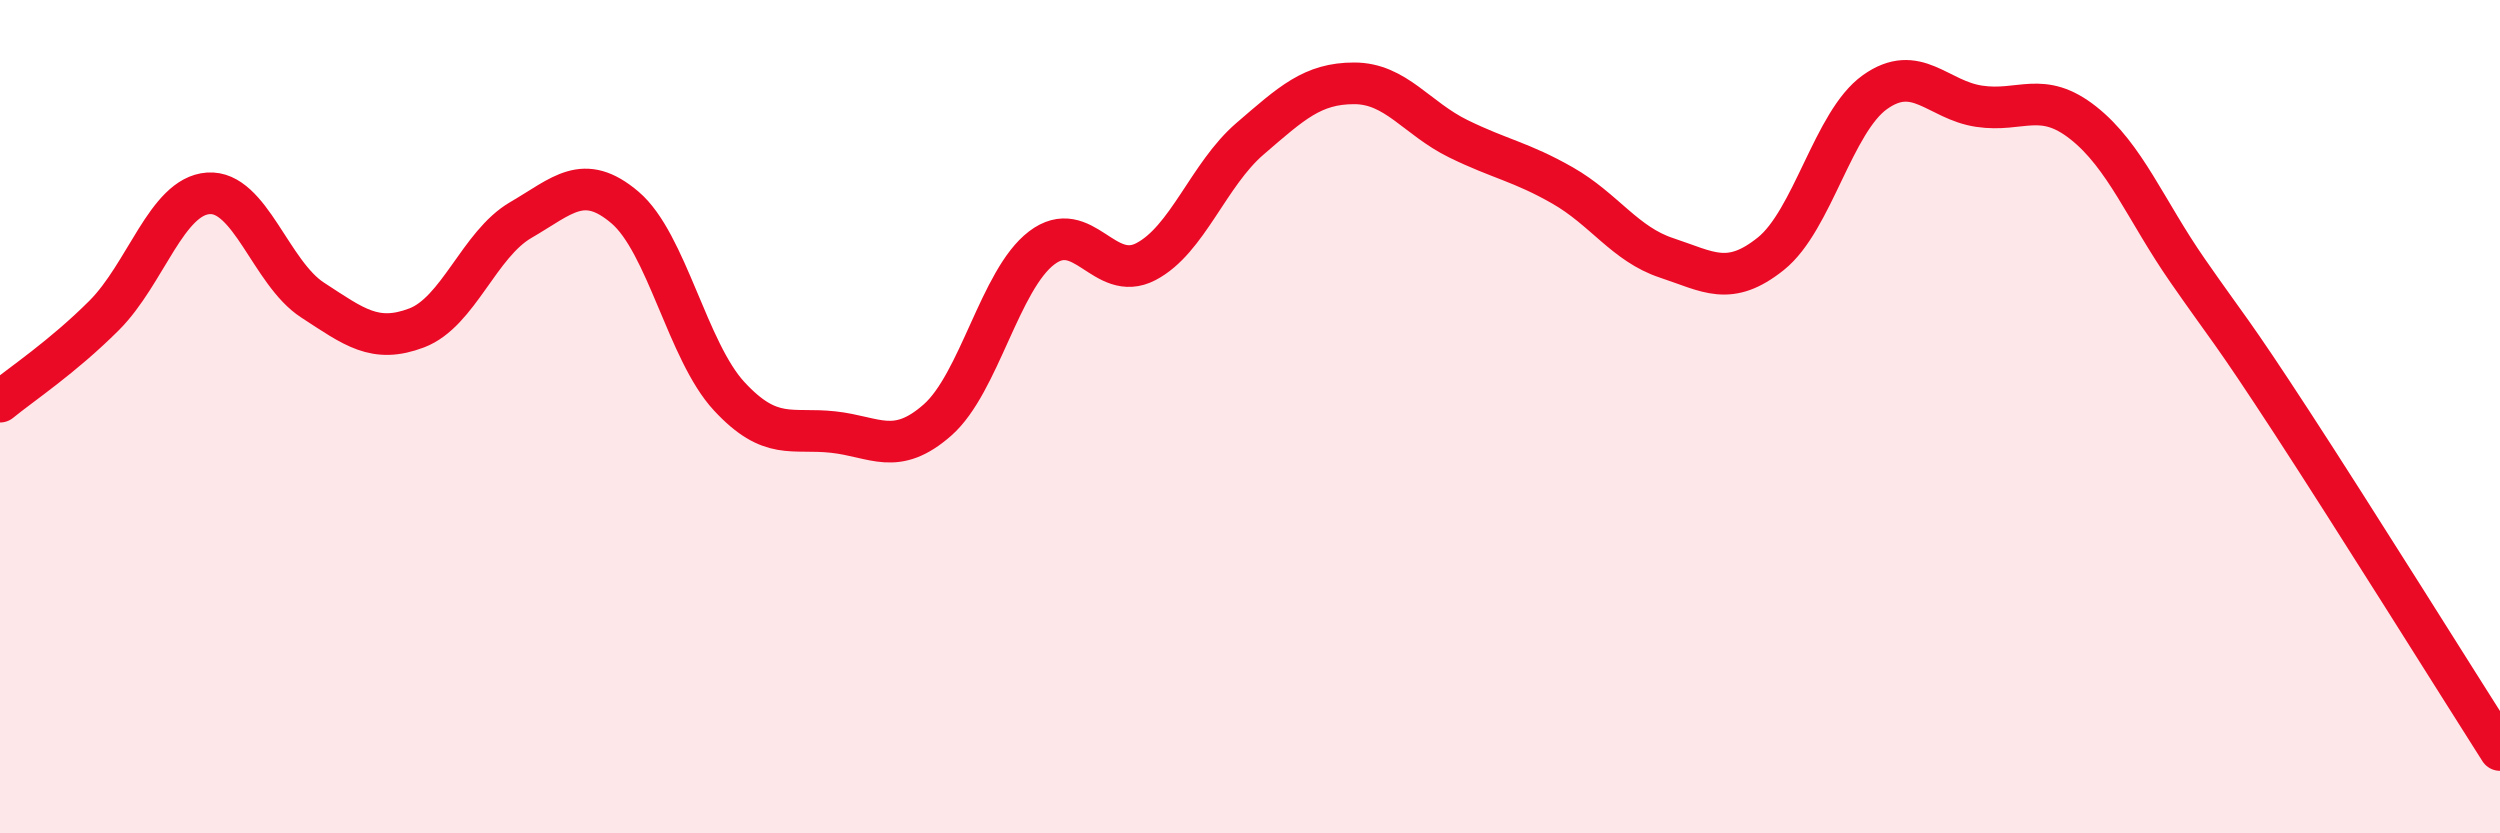
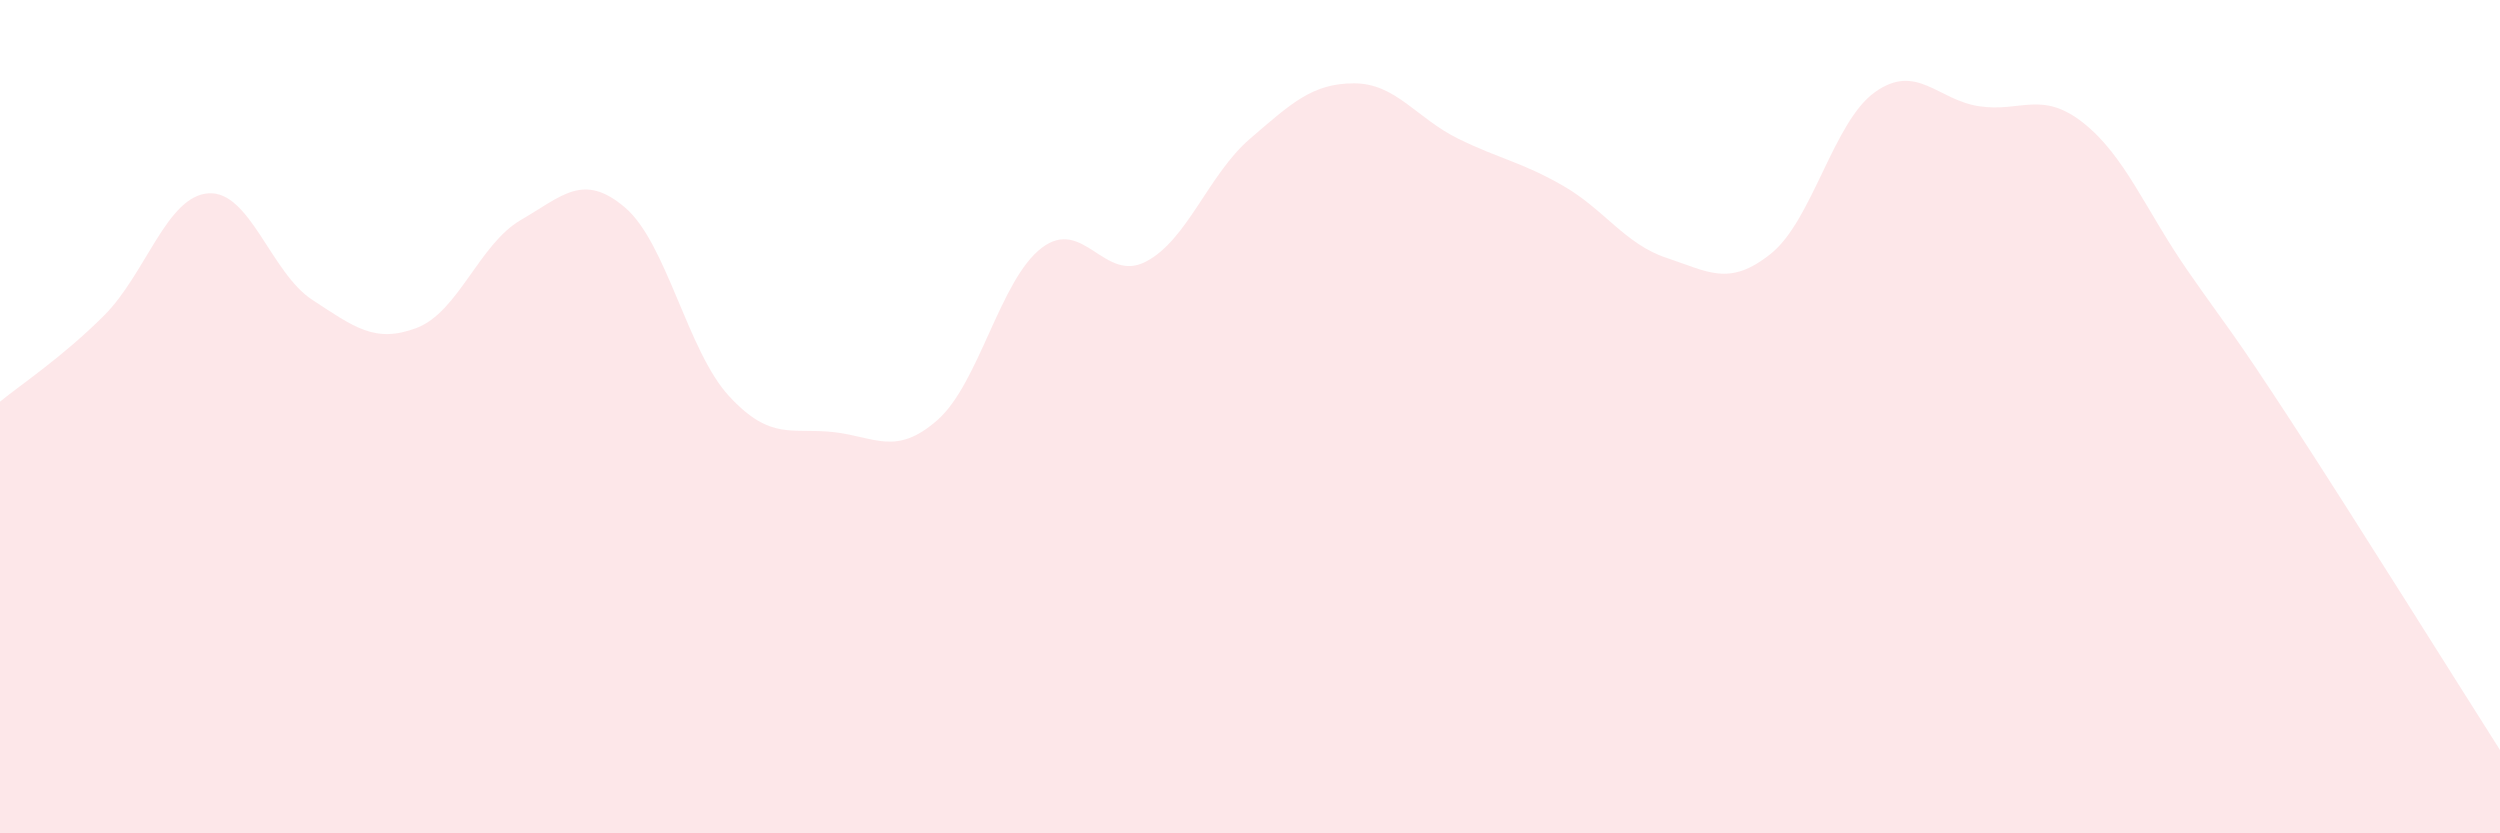
<svg xmlns="http://www.w3.org/2000/svg" width="60" height="20" viewBox="0 0 60 20">
  <path d="M 0,9.64 C 0.5,9.23 1.5,8.57 2.5,7.57 C 3.5,6.57 4,4.71 5,4.64 C 6,4.57 6.5,6.55 7.5,7.2 C 8.5,7.85 9,8.25 10,7.87 C 11,7.49 11.5,5.86 12.5,5.28 C 13.5,4.7 14,4.13 15,4.98 C 16,5.83 16.5,8.43 17.5,9.51 C 18.5,10.59 19,10.26 20,10.37 C 21,10.48 21.5,10.96 22.5,10.08 C 23.5,9.2 24,6.71 25,5.95 C 26,5.19 26.5,6.8 27.5,6.28 C 28.5,5.76 29,4.19 30,3.33 C 31,2.47 31.5,2 32.5,2 C 33.5,2 34,2.84 35,3.33 C 36,3.82 36.5,3.88 37.5,4.45 C 38.5,5.02 39,5.86 40,6.19 C 41,6.52 41.5,6.89 42.5,6.09 C 43.5,5.29 44,2.92 45,2.21 C 46,1.5 46.5,2.4 47.5,2.55 C 48.5,2.7 49,2.16 50,2.95 C 51,3.74 51.5,5.05 52.5,6.49 C 53.5,7.93 53.5,7.83 55,10.13 C 56.5,12.43 59,16.43 60,18L60 20L0 20Z" fill="#EB0A25" opacity="0.1" stroke-linecap="round" stroke-linejoin="round" />
-   <path d="M 0,9.64 C 0.5,9.23 1.5,8.57 2.5,7.57 C 3.5,6.57 4,4.71 5,4.64 C 6,4.57 6.5,6.55 7.5,7.2 C 8.5,7.85 9,8.25 10,7.87 C 11,7.49 11.5,5.86 12.5,5.28 C 13.5,4.7 14,4.13 15,4.98 C 16,5.83 16.5,8.43 17.5,9.51 C 18.5,10.59 19,10.26 20,10.37 C 21,10.48 21.5,10.96 22.5,10.08 C 23.5,9.2 24,6.71 25,5.95 C 26,5.19 26.5,6.8 27.5,6.28 C 28.5,5.76 29,4.19 30,3.33 C 31,2.47 31.5,2 32.5,2 C 33.5,2 34,2.84 35,3.33 C 36,3.82 36.5,3.88 37.5,4.45 C 38.5,5.02 39,5.86 40,6.19 C 41,6.52 41.5,6.89 42.5,6.09 C 43.5,5.29 44,2.92 45,2.21 C 46,1.5 46.5,2.4 47.5,2.55 C 48.5,2.7 49,2.16 50,2.95 C 51,3.74 51.5,5.05 52.5,6.49 C 53.5,7.93 53.5,7.83 55,10.13 C 56.5,12.43 59,16.43 60,18" stroke="#EB0A25" stroke-width="1" fill="none" stroke-linecap="round" stroke-linejoin="round" />
</svg>